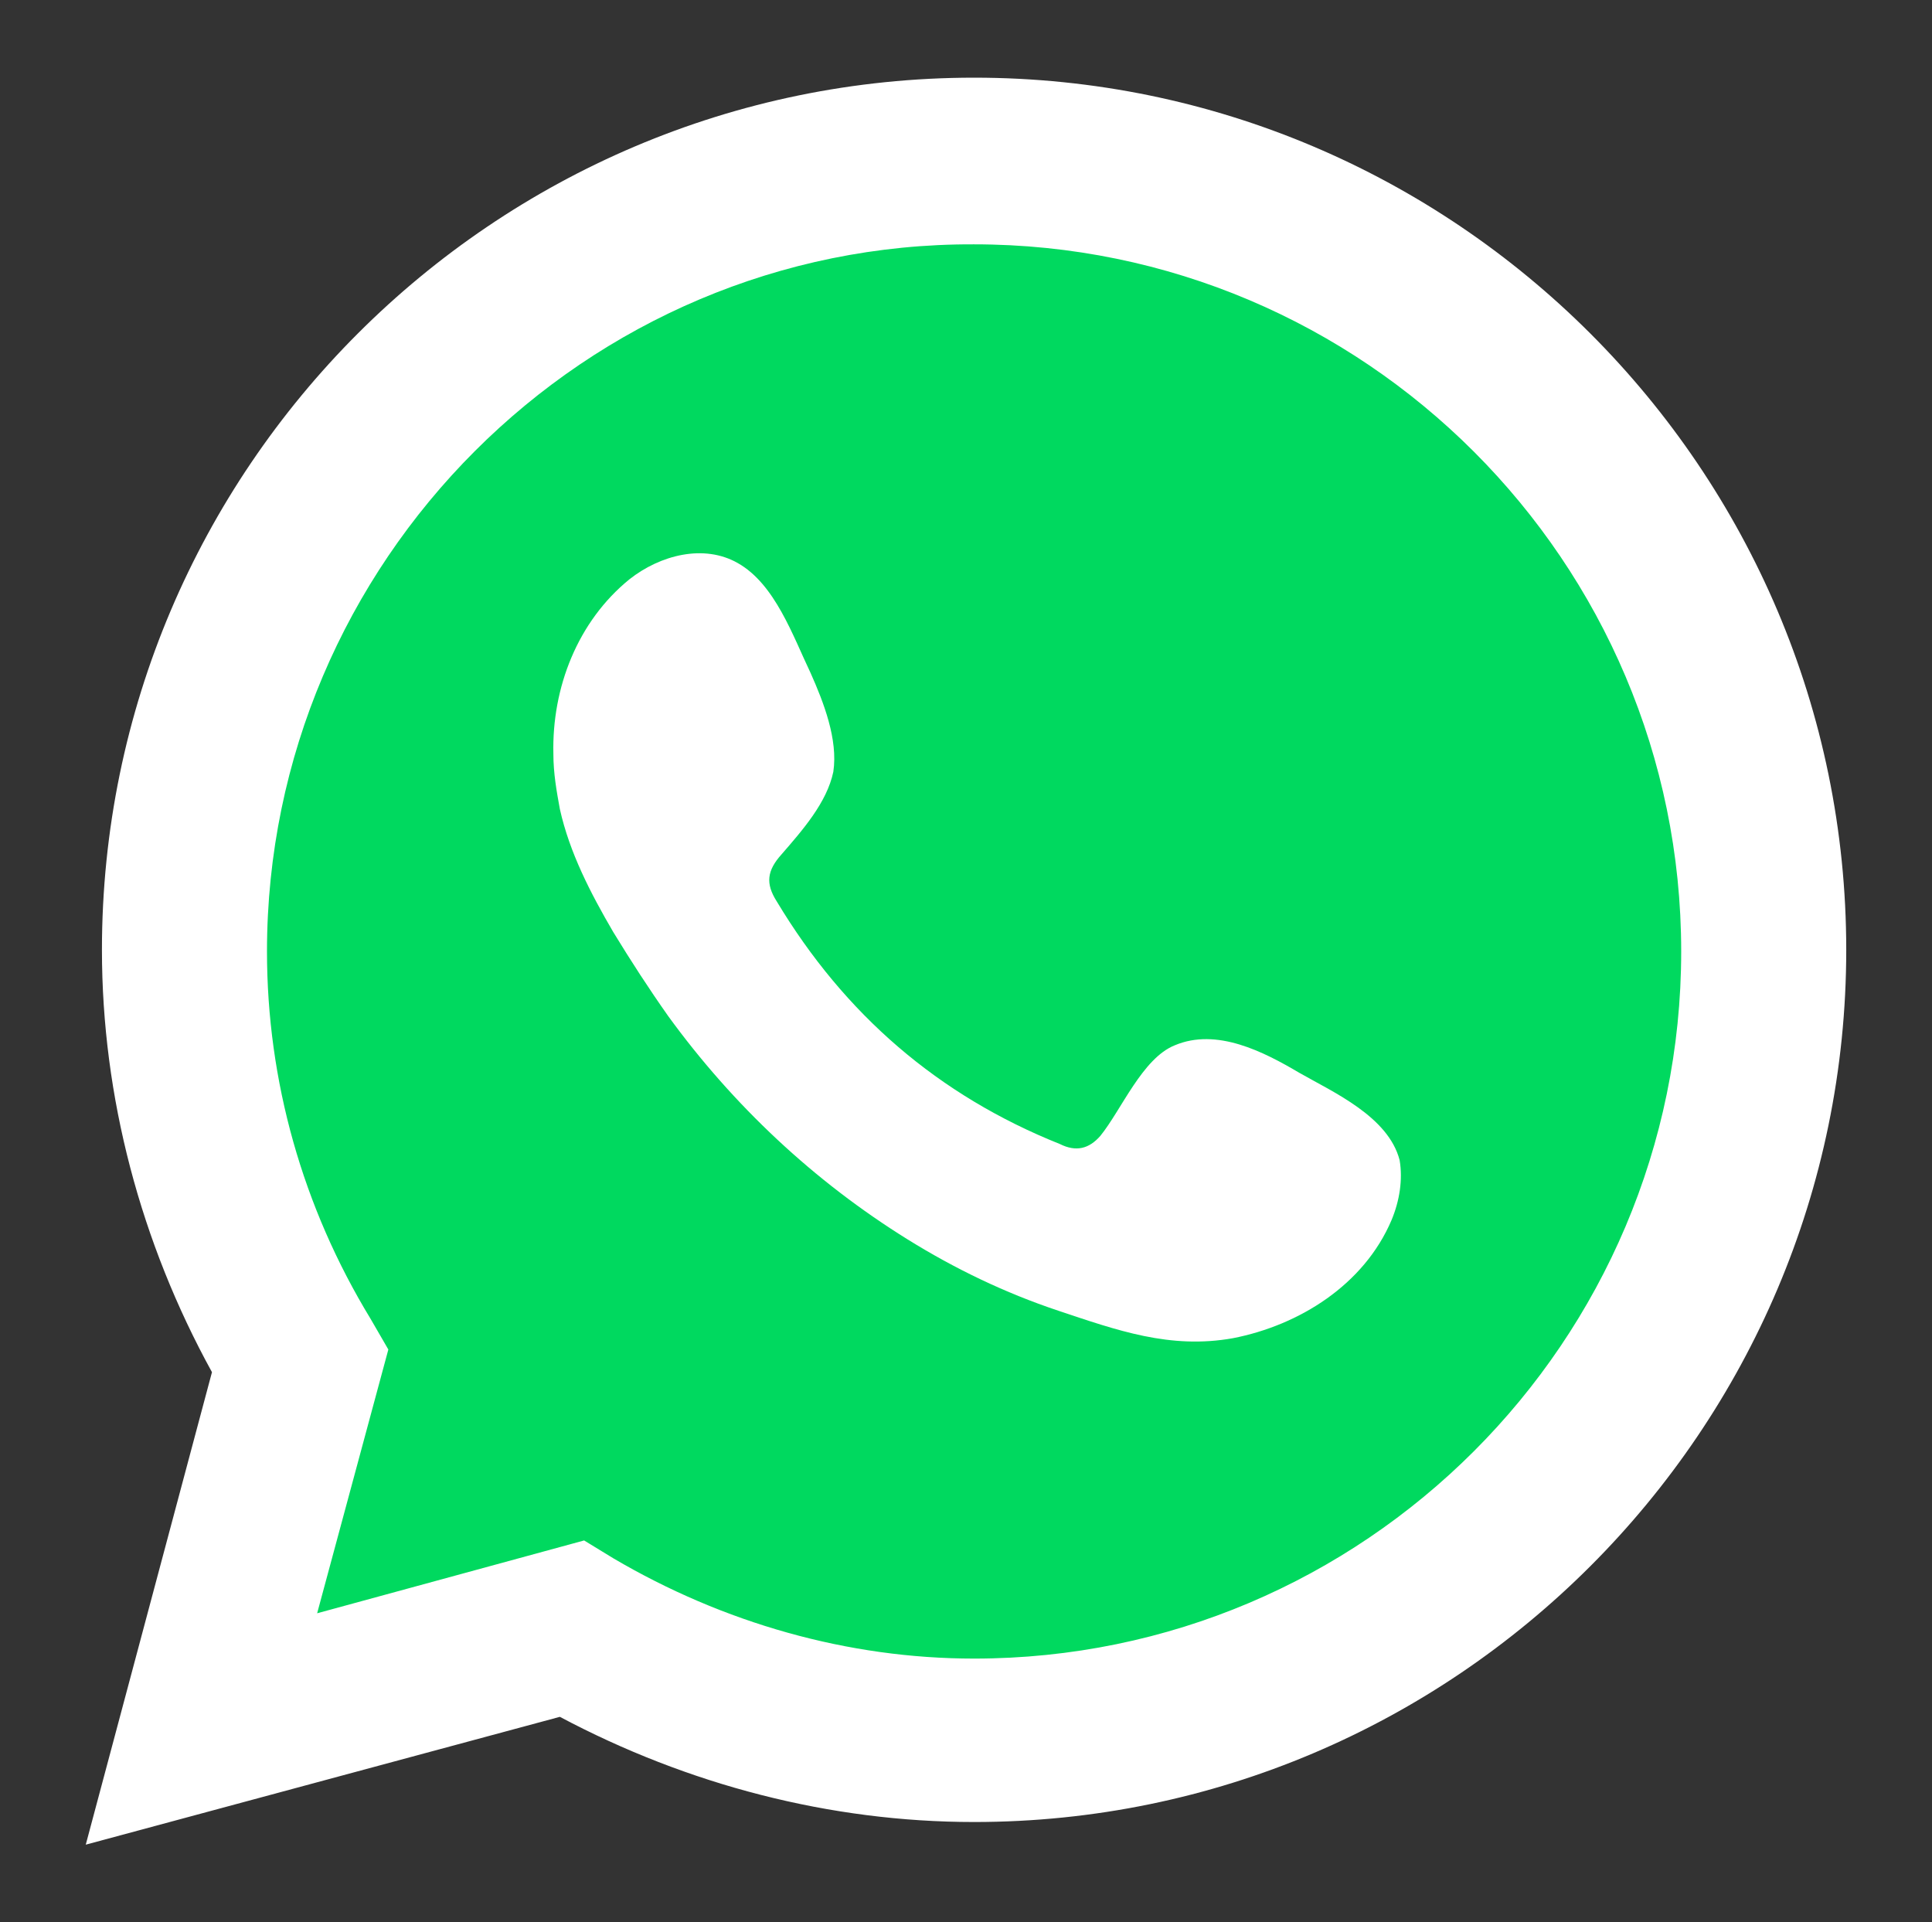
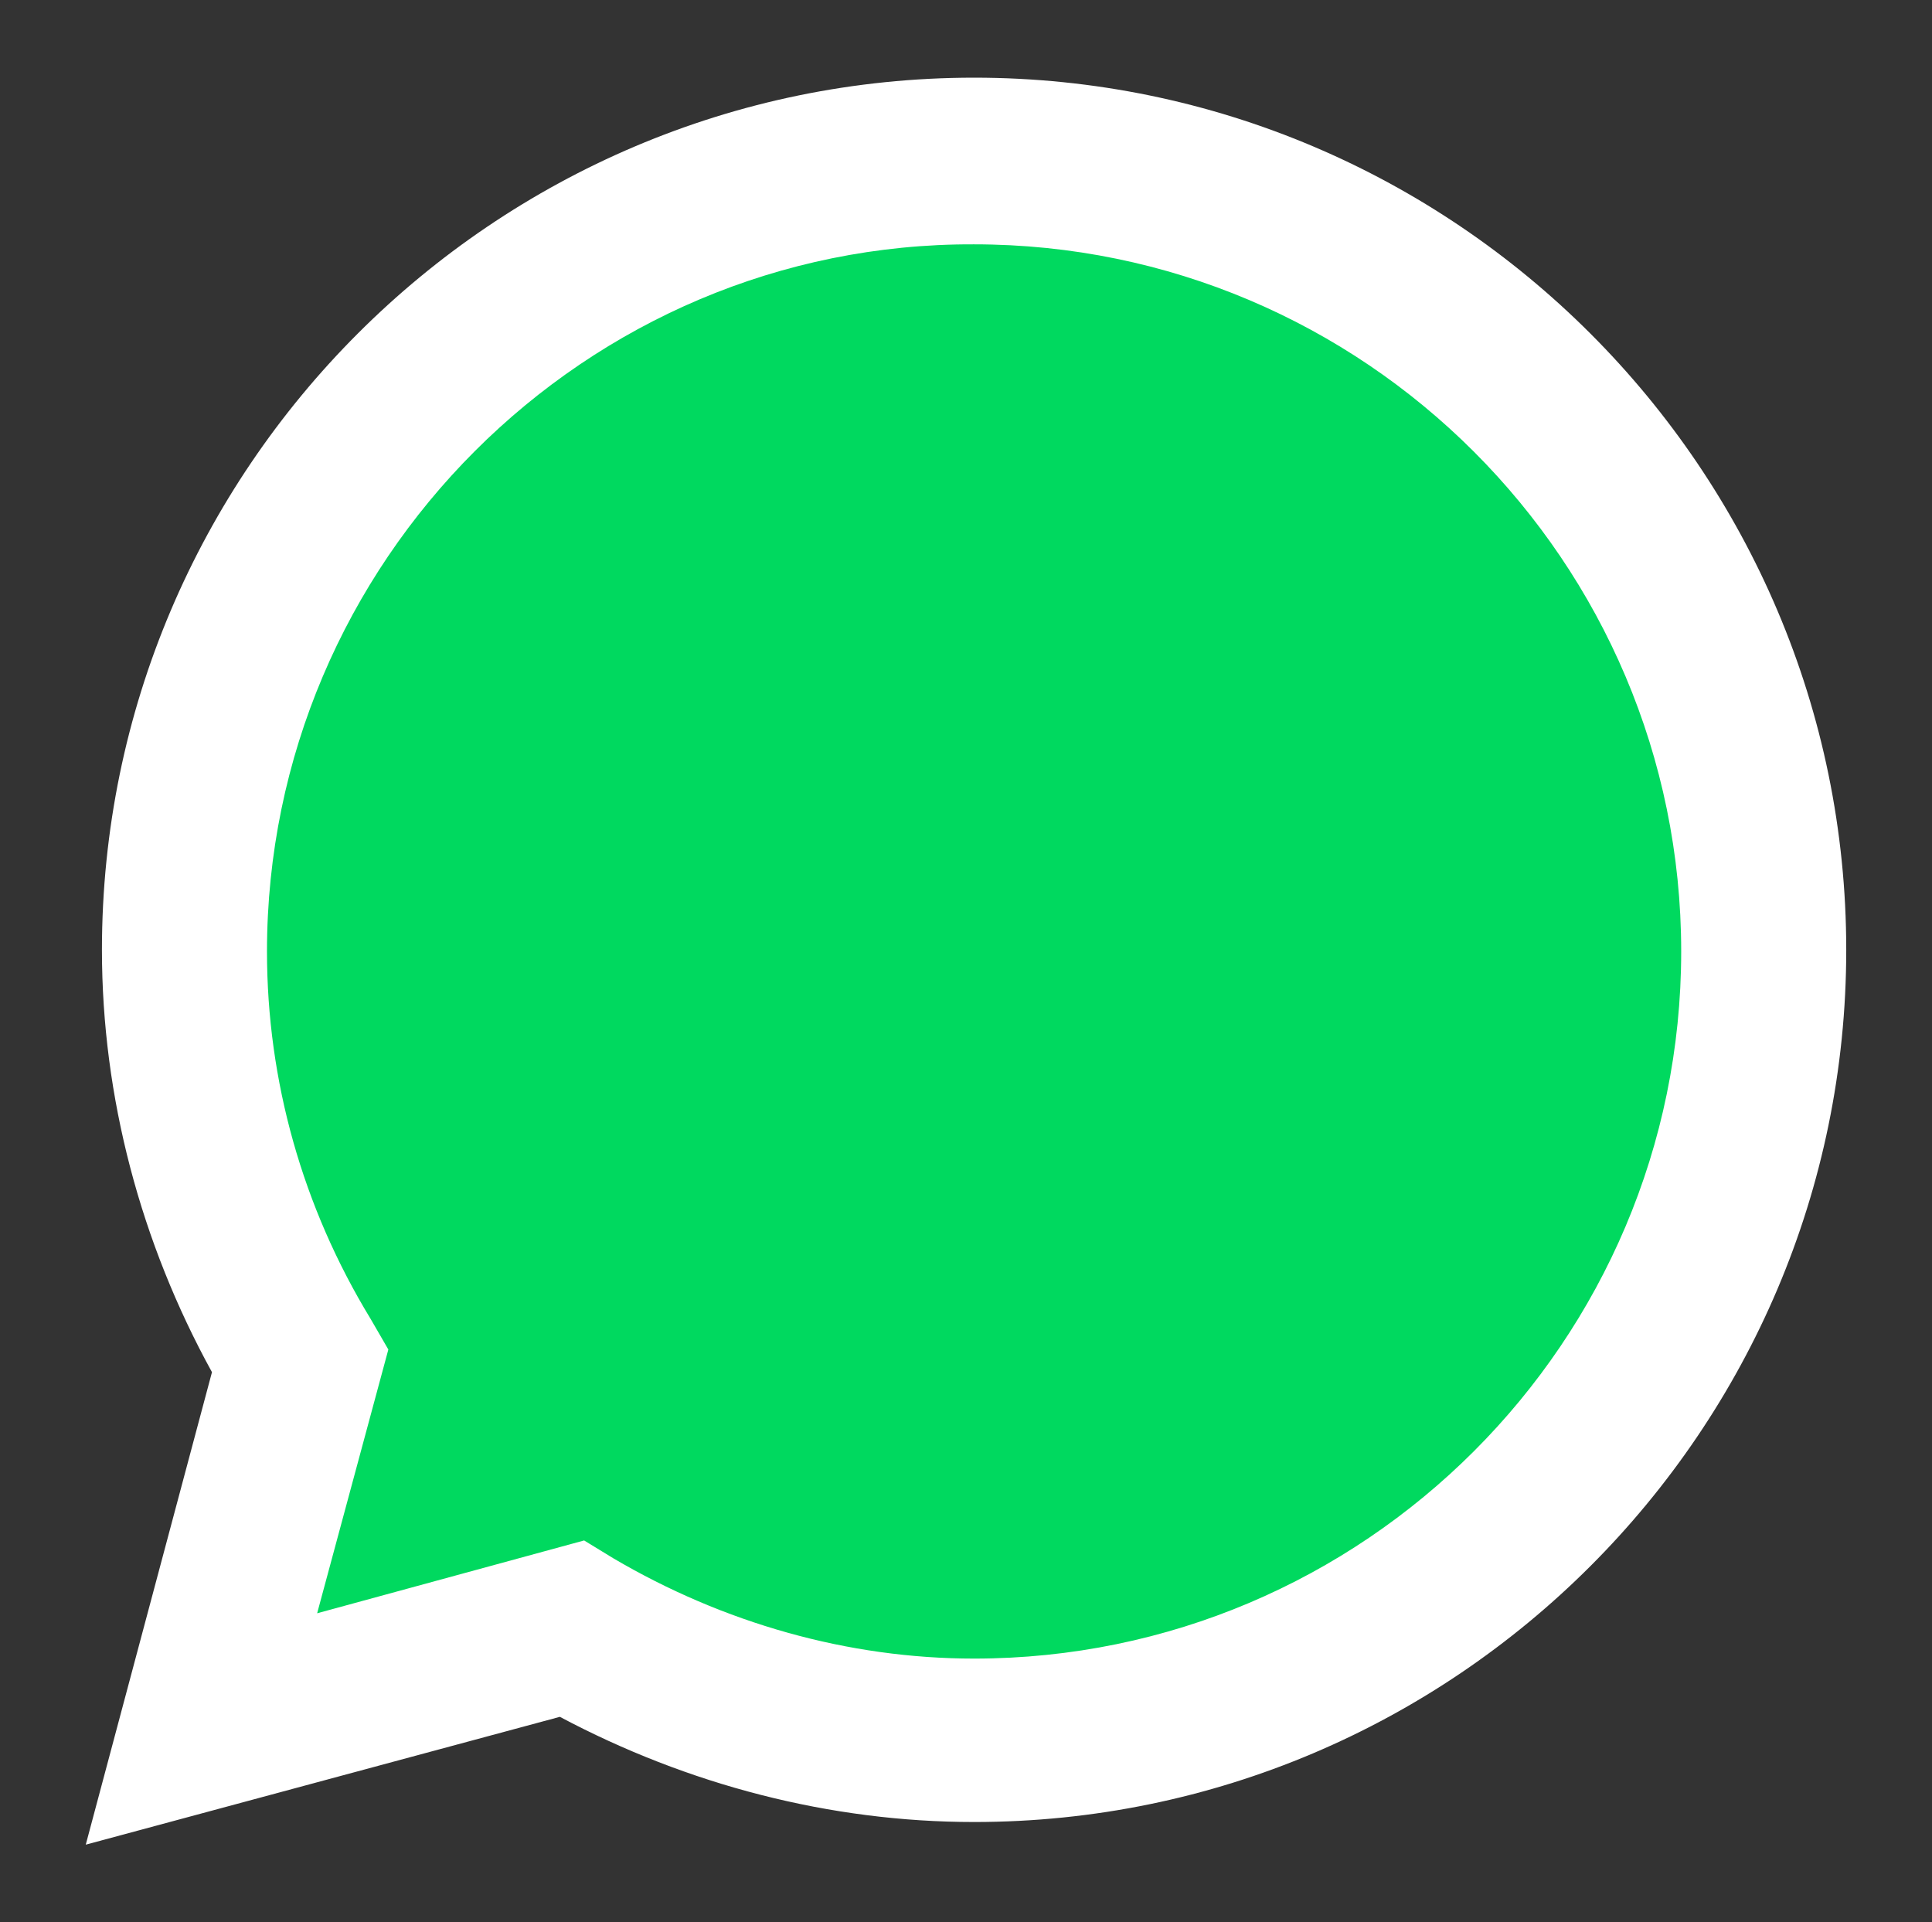
<svg xmlns="http://www.w3.org/2000/svg" version="1.1" id="Capa_1" x="0px" y="0px" viewBox="0 0 119.4 118.8" style="enable-background:new 0 0 119.4 118.8;" xml:space="preserve">
  <rect x="0" y="0" width="119.4" height="118.8" fill="#333333" stroke="none" />
  <style type="text/css">
	.st0{fill:#00D95F;}
	.st1{fill:#FFFFFF;}
</style>
  <g>
    <path class="st0" d="M62.6,11.2c27.6,0,47.3,18.1,47.3,45.6S87.6,106.8,60,106.8c-13.4,0-43.8-5.9-43.8-5.9   c2.1-10.7-2.9-28.1-2.9-42.3C13.3,31,35.1,11.2,62.6,11.2z" />
    <path class="st1" d="M5.3,114l7.8-29.2c-4.4-8-6.8-17-6.8-26.1C6.3,29,30.5,4.8,60.2,4.8s53.9,24.2,53.9,53.9s-24.2,53.9-53.9,53.9   c-8.9,0-17.7-2.3-25.6-6.5L5.3,114z M36.1,95.2l1.8,1.1c6.8,4,14.5,6.2,22.3,6.2c24.1,0,43.7-19.6,43.7-43.7S84.3,15.1,60.2,15.1   c-24-0.1-43.7,19.6-43.7,43.7c0,8,2.2,15.8,6.4,22.7l1.1,1.9l-4.4,16.3L36.1,95.2z" />
-     <path class="st1" d="M80.3,66.3c-2.2-1.3-5.1-2.8-7.7-1.7c-2,0.8-3.3,4-4.6,5.6c-0.7,0.8-1.5,1-2.5,0.5c-7.5-3-13.3-8-17.5-15   c-0.7-1.1-0.6-1.9,0.3-2.9c1.3-1.5,2.8-3.2,3.2-5.1c0.3-2-0.6-4.3-1.4-6.1c-1.1-2.3-2.2-5.5-4.5-6.8c-2.1-1.2-4.8-0.5-6.7,1   c-3.2,2.6-4.8,6.7-4.7,10.8c0,1.2,0.2,2.3,0.4,3.4c0.6,2.7,1.9,5.2,3.3,7.6c1.1,1.8,2.2,3.5,3.4,5.2c4,5.5,9,10.2,14.8,13.8   c2.9,1.8,6,3.3,9.3,4.4c3.6,1.2,6.9,2.4,10.8,1.7c4.1-0.8,8.1-3.3,9.8-7.3c0.5-1.2,0.7-2.5,0.5-3.7C85.8,69,82.4,67.5,80.3,66.3z" />
  </g>
</svg>